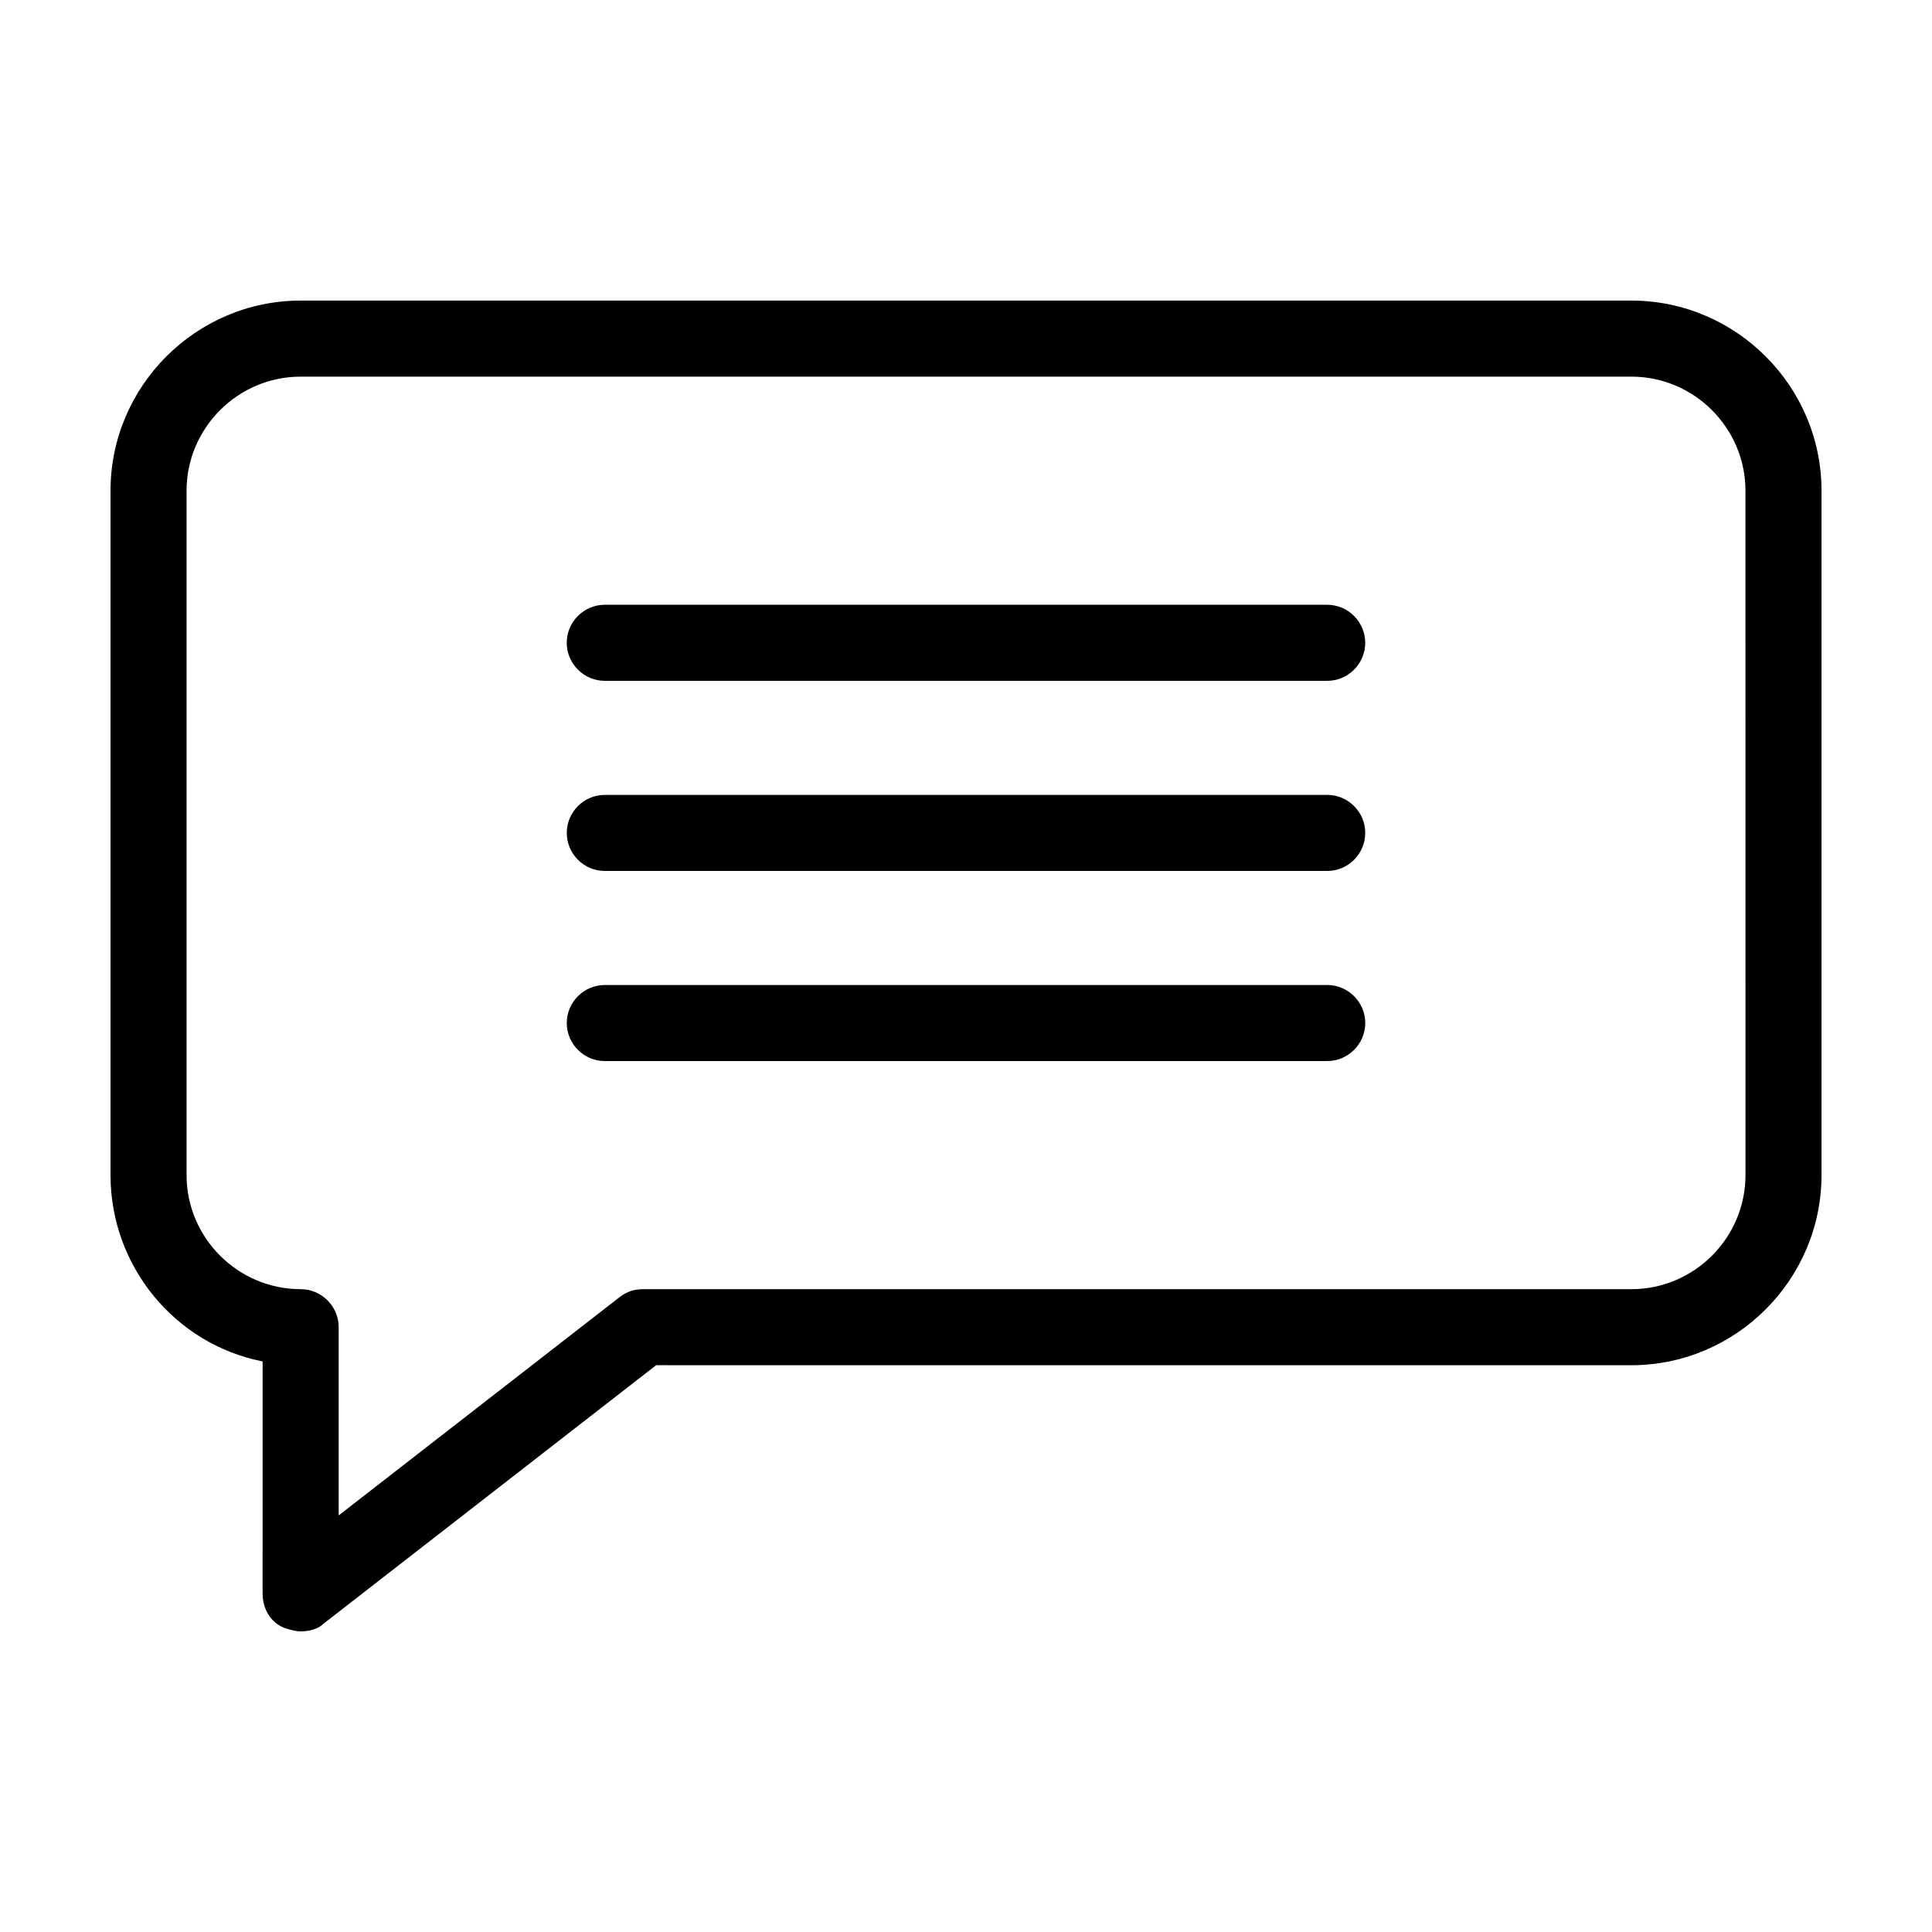
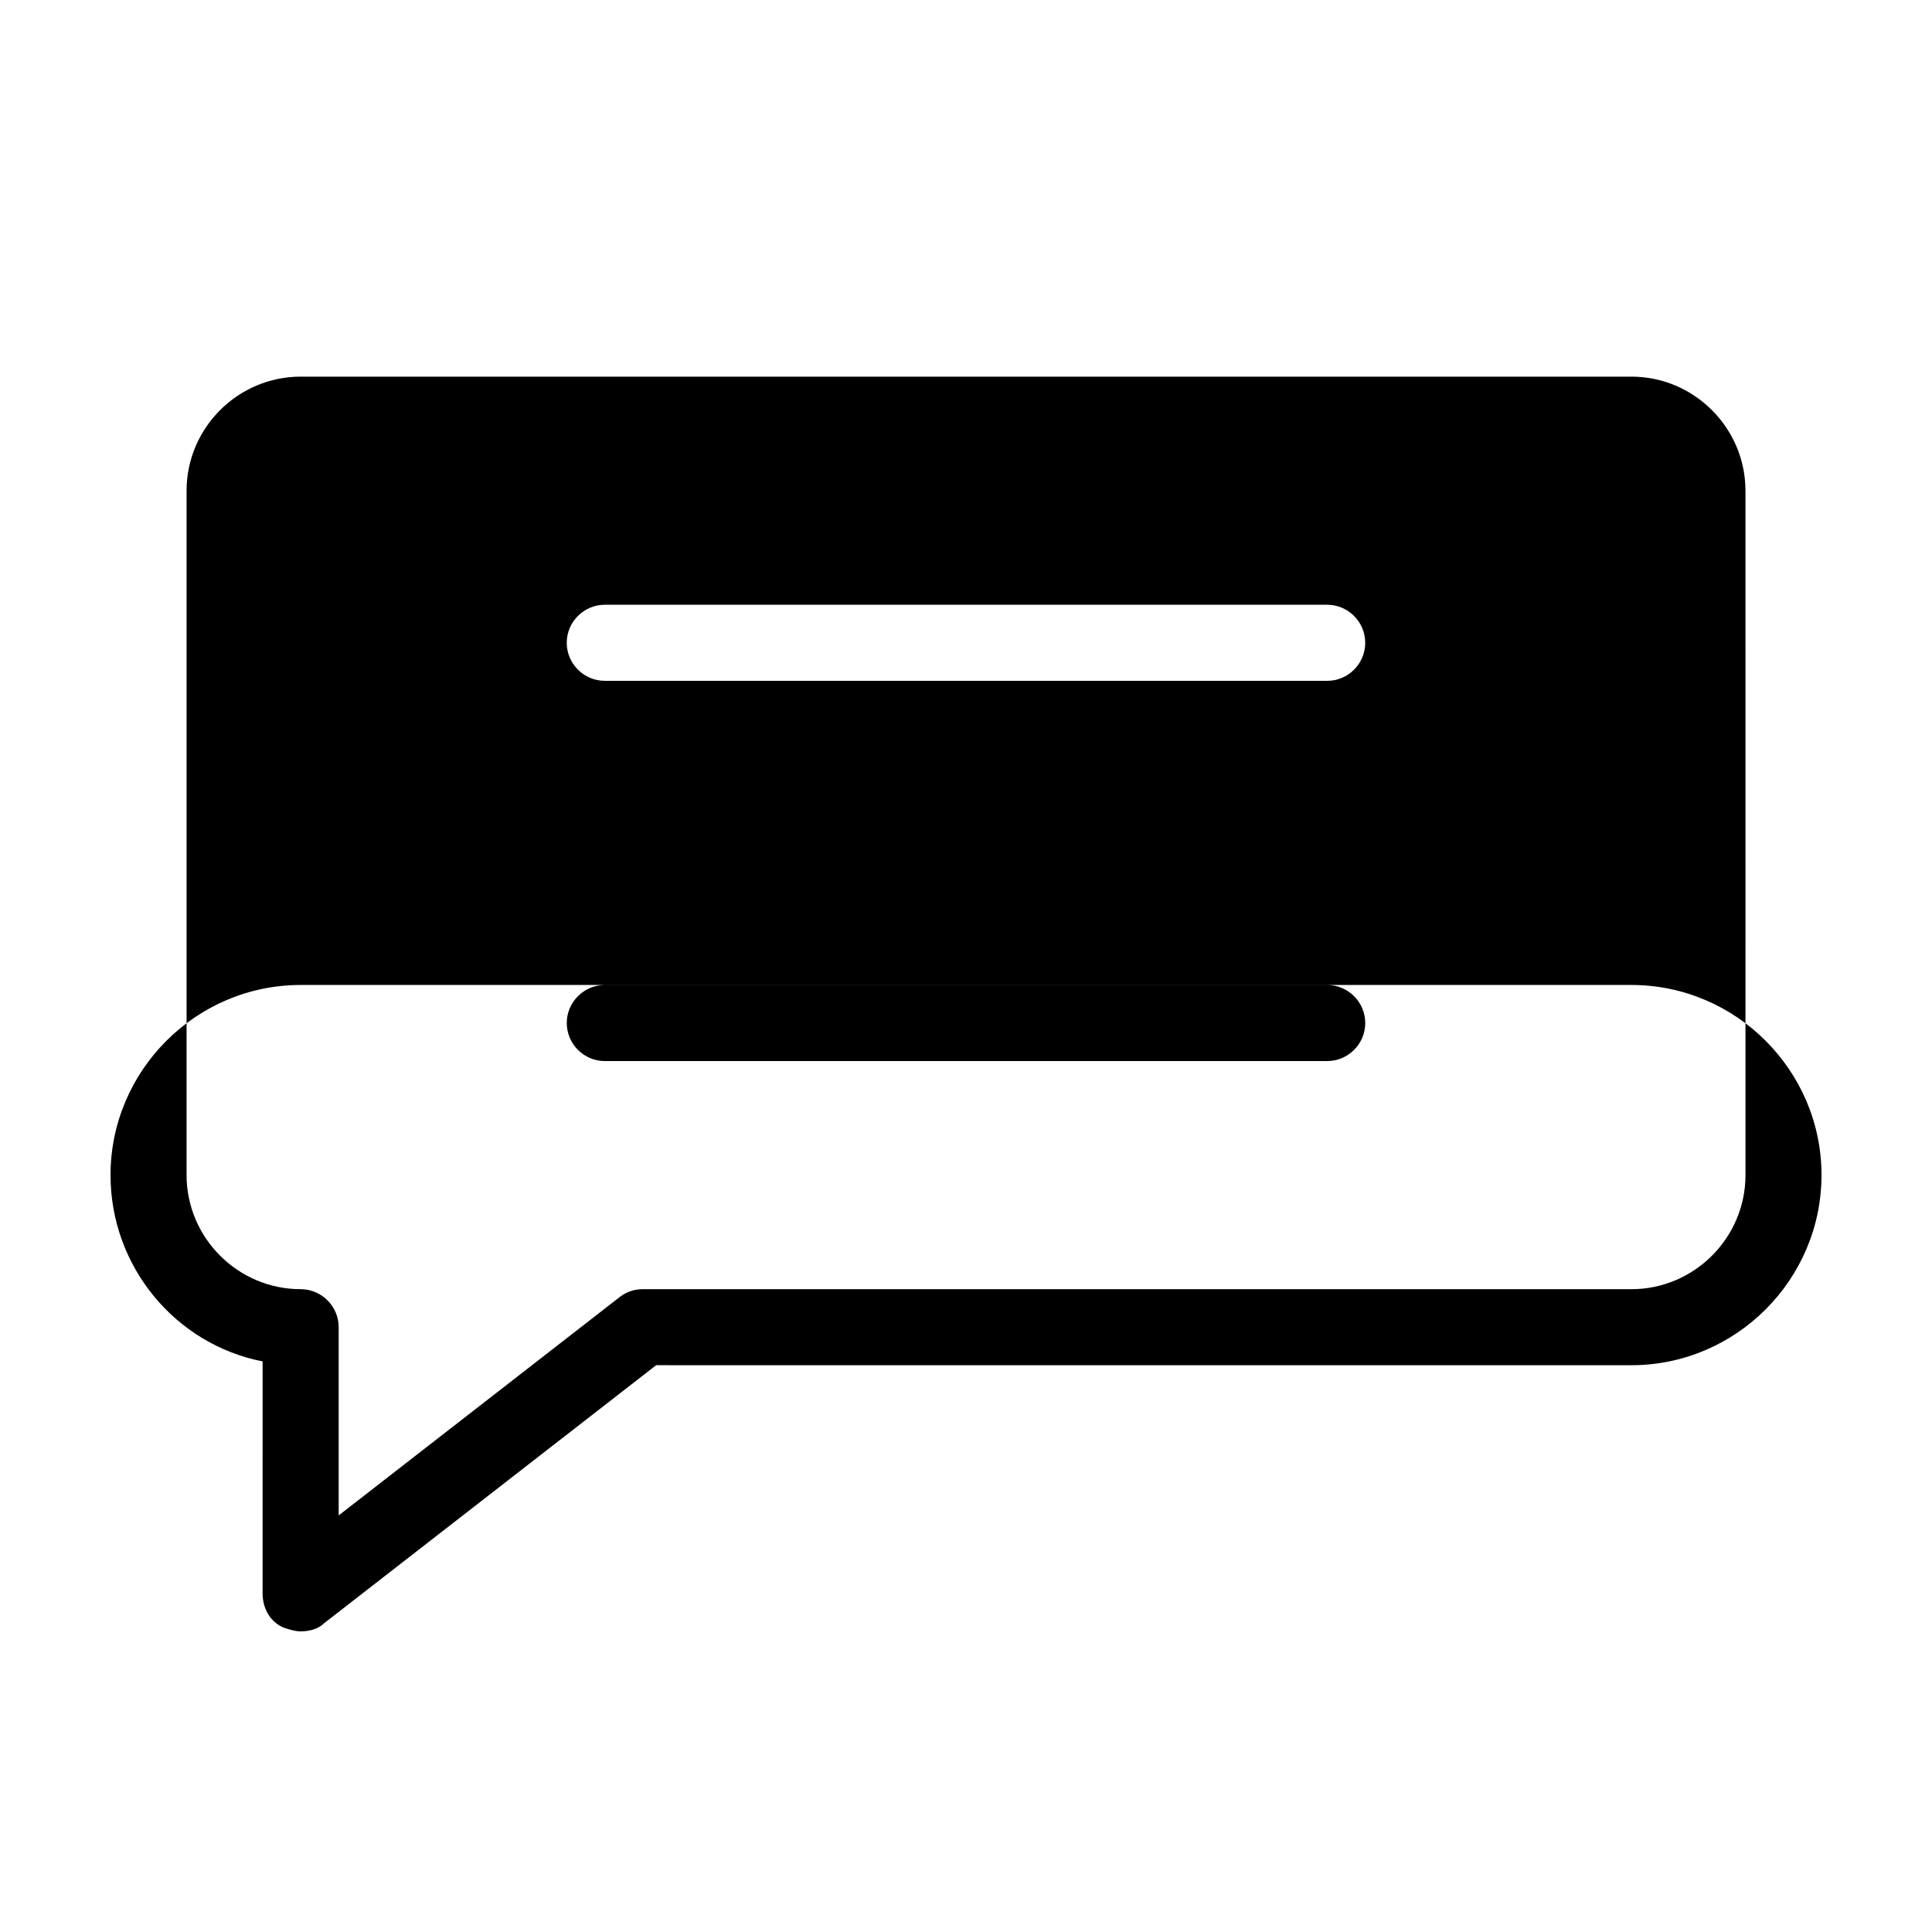
<svg xmlns="http://www.w3.org/2000/svg" fill="#000000" width="800px" height="800px" version="1.1" viewBox="144 144 512 512">
-   <path d="m505.8 314.35c0 5.543-4.535 10.078-10.078 10.078l-191.45-0.004c-5.543 0-10.078-4.535-10.078-10.078 0-5.543 4.535-10.078 10.078-10.078h191.45c5.543 0.004 10.074 4.539 10.074 10.082zm-10.074 40.305h-191.45c-5.543 0-10.078 4.535-10.078 10.078s4.535 10.078 10.078 10.078h191.45c5.543 0 10.078-4.535 10.078-10.078-0.004-5.543-4.535-10.078-10.078-10.078zm0 50.379h-191.45c-5.543 0-10.078 4.535-10.078 10.078s4.535 10.078 10.078 10.078h191.45c5.543 0 10.078-4.535 10.078-10.078-0.004-5.543-4.535-10.078-10.078-10.078zm130.99-130.99v181.37c0 27.711-22.672 50.383-50.383 50.383l-258.45-0.004-88.168 68.52c-1.512 1.512-4.031 2.016-6.047 2.016-1.512 0-3.023-0.504-4.535-1.008-3.527-1.512-5.543-5.039-5.543-9.07l0.004-61.465c-23.176-4.535-40.305-25.191-40.305-49.375v-181.37c0-27.711 22.672-50.383 50.383-50.383h352.67c27.707 0 50.375 22.672 50.375 50.383zm-20.152 0c0-16.625-13.602-30.23-30.23-30.23h-352.66c-16.625 0-30.23 13.602-30.23 30.23v181.37c0 16.625 13.602 30.23 30.23 30.23 5.543 0 10.078 4.535 10.078 10.078v49.879l74.562-57.938c2.016-1.512 4.031-2.016 6.047-2.016h261.98c16.625 0 30.23-13.602 30.23-30.23z" />
+   <path d="m505.8 314.35c0 5.543-4.535 10.078-10.078 10.078l-191.45-0.004c-5.543 0-10.078-4.535-10.078-10.078 0-5.543 4.535-10.078 10.078-10.078h191.45c5.543 0.004 10.074 4.539 10.074 10.082zm-10.074 40.305h-191.45c-5.543 0-10.078 4.535-10.078 10.078s4.535 10.078 10.078 10.078h191.45c5.543 0 10.078-4.535 10.078-10.078-0.004-5.543-4.535-10.078-10.078-10.078zm0 50.379h-191.45c-5.543 0-10.078 4.535-10.078 10.078s4.535 10.078 10.078 10.078h191.45c5.543 0 10.078-4.535 10.078-10.078-0.004-5.543-4.535-10.078-10.078-10.078zm130.99-130.99v181.37c0 27.711-22.672 50.383-50.383 50.383l-258.45-0.004-88.168 68.52c-1.512 1.512-4.031 2.016-6.047 2.016-1.512 0-3.023-0.504-4.535-1.008-3.527-1.512-5.543-5.039-5.543-9.07l0.004-61.465c-23.176-4.535-40.305-25.191-40.305-49.375c0-27.711 22.672-50.383 50.383-50.383h352.67c27.707 0 50.375 22.672 50.375 50.383zm-20.152 0c0-16.625-13.602-30.23-30.23-30.23h-352.66c-16.625 0-30.23 13.602-30.23 30.23v181.37c0 16.625 13.602 30.23 30.23 30.23 5.543 0 10.078 4.535 10.078 10.078v49.879l74.562-57.938c2.016-1.512 4.031-2.016 6.047-2.016h261.98c16.625 0 30.23-13.602 30.23-30.23z" />
</svg>